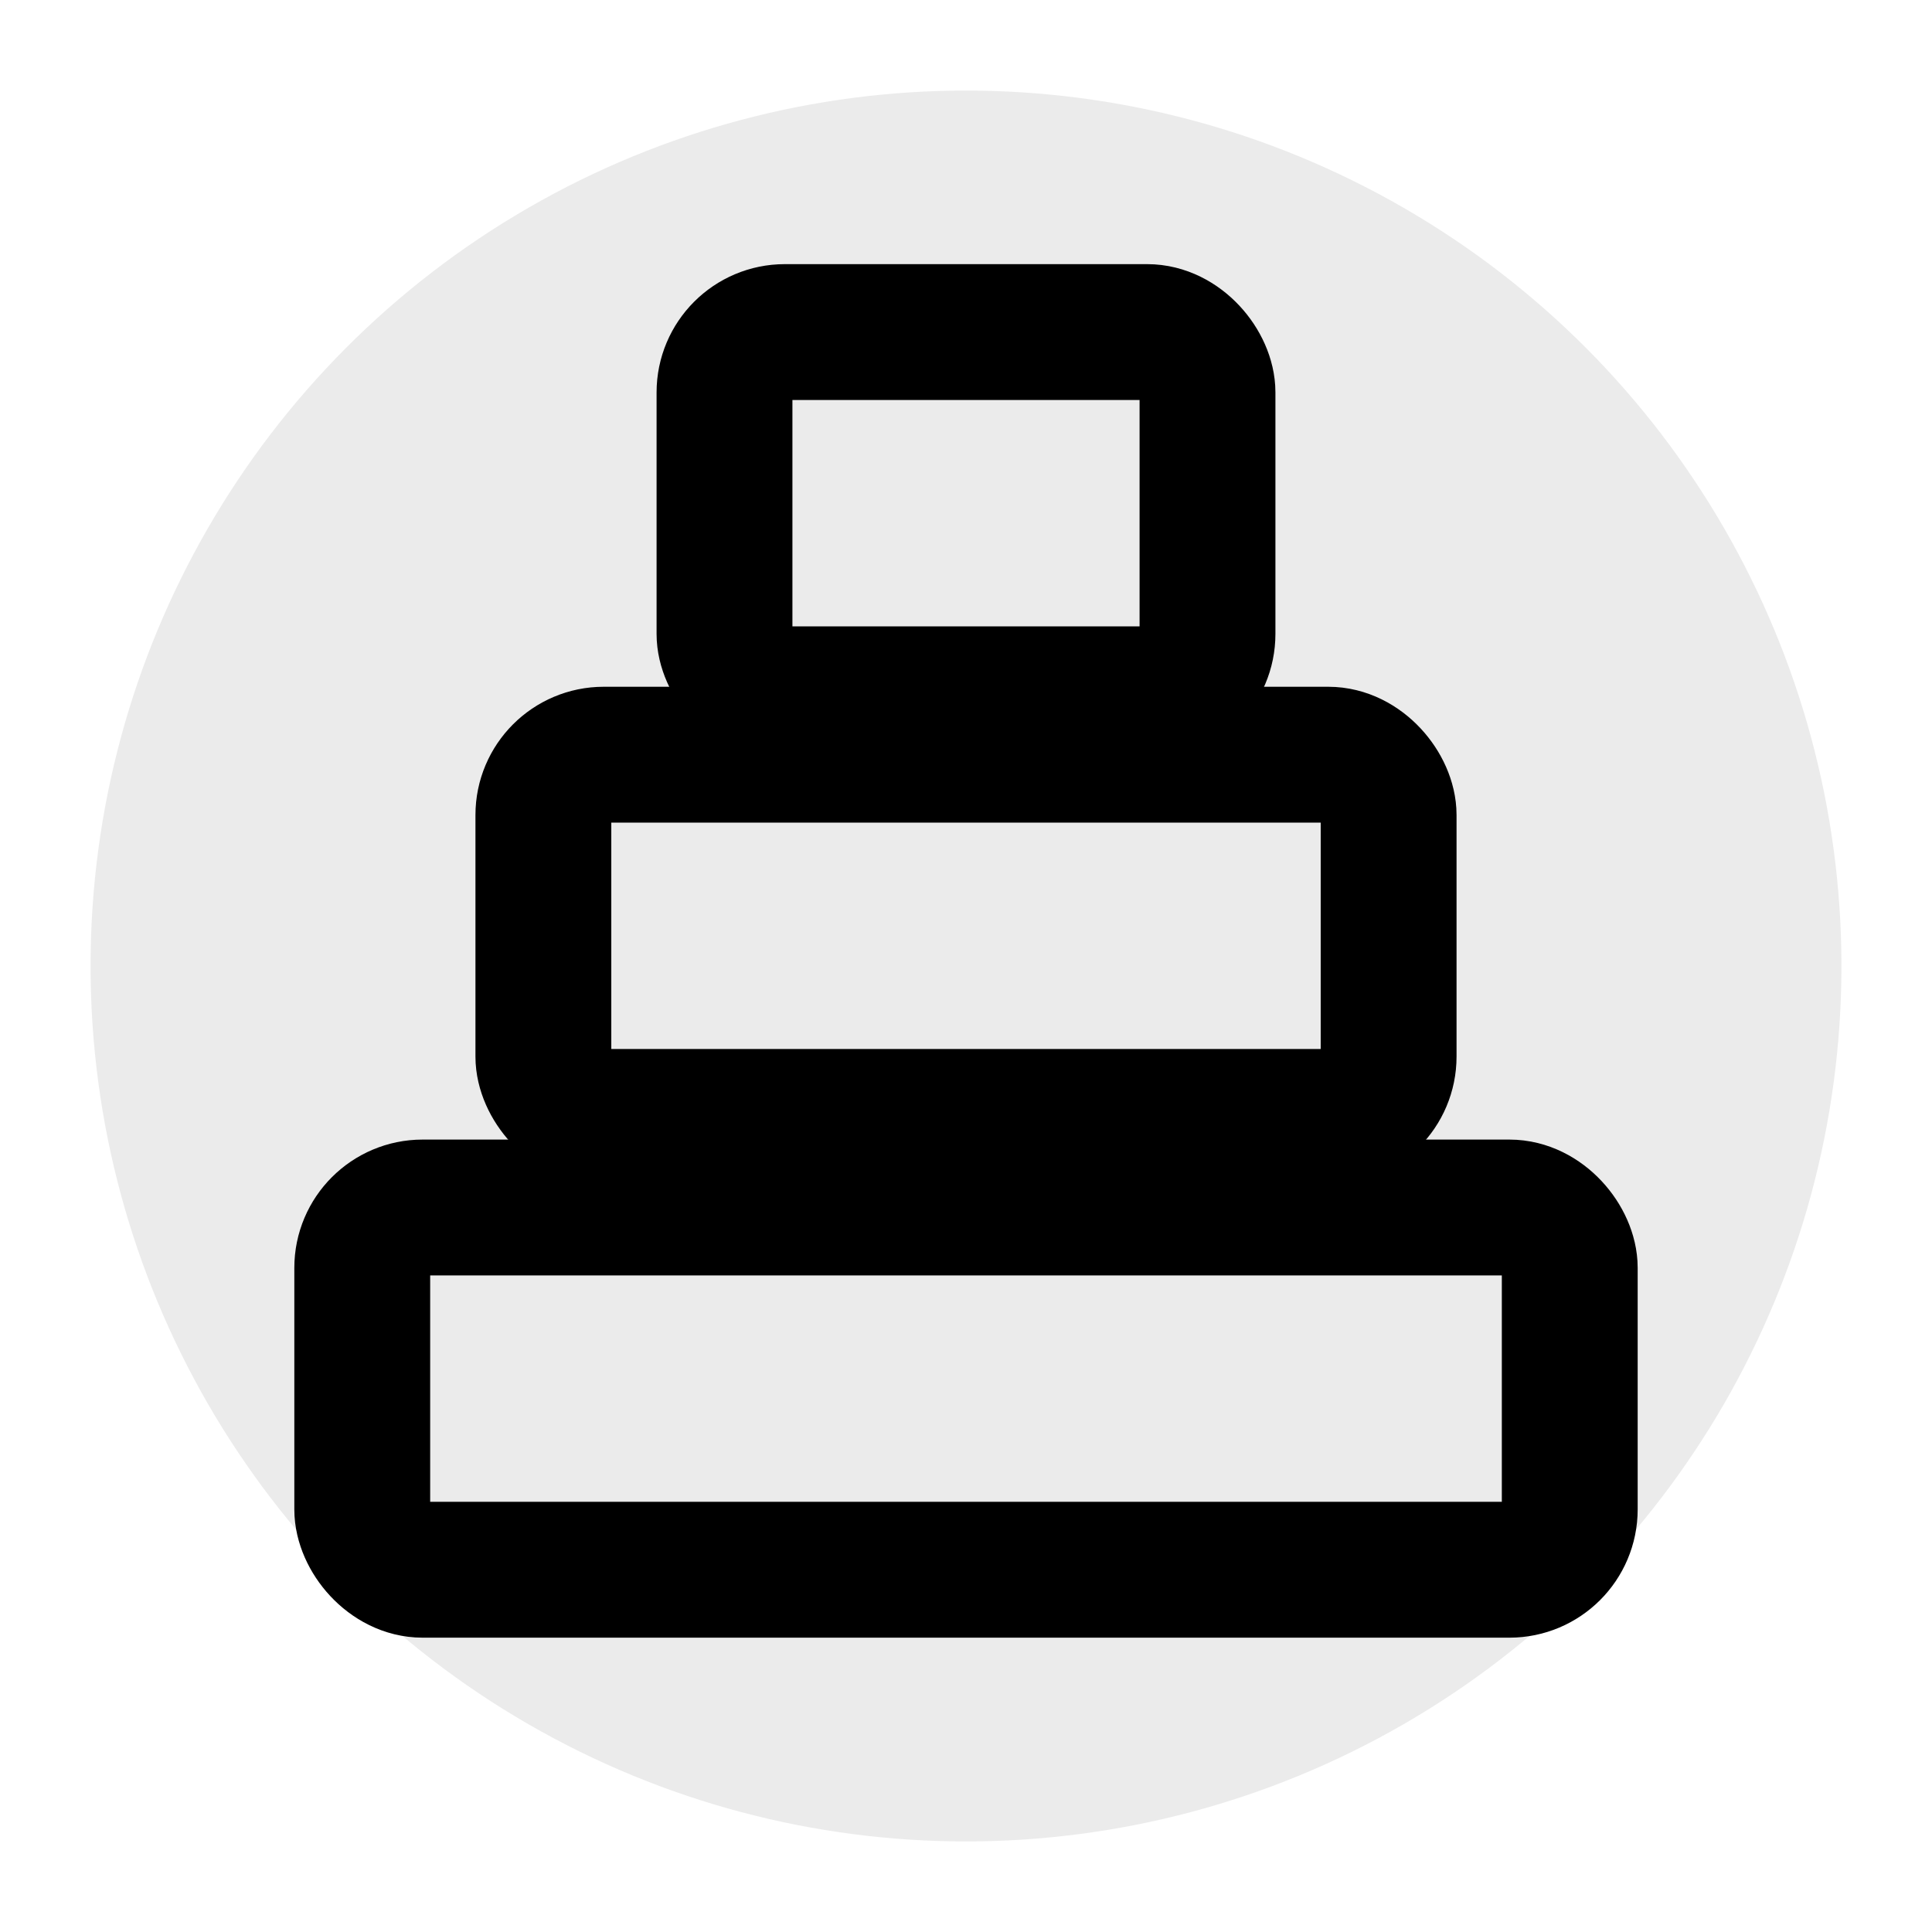
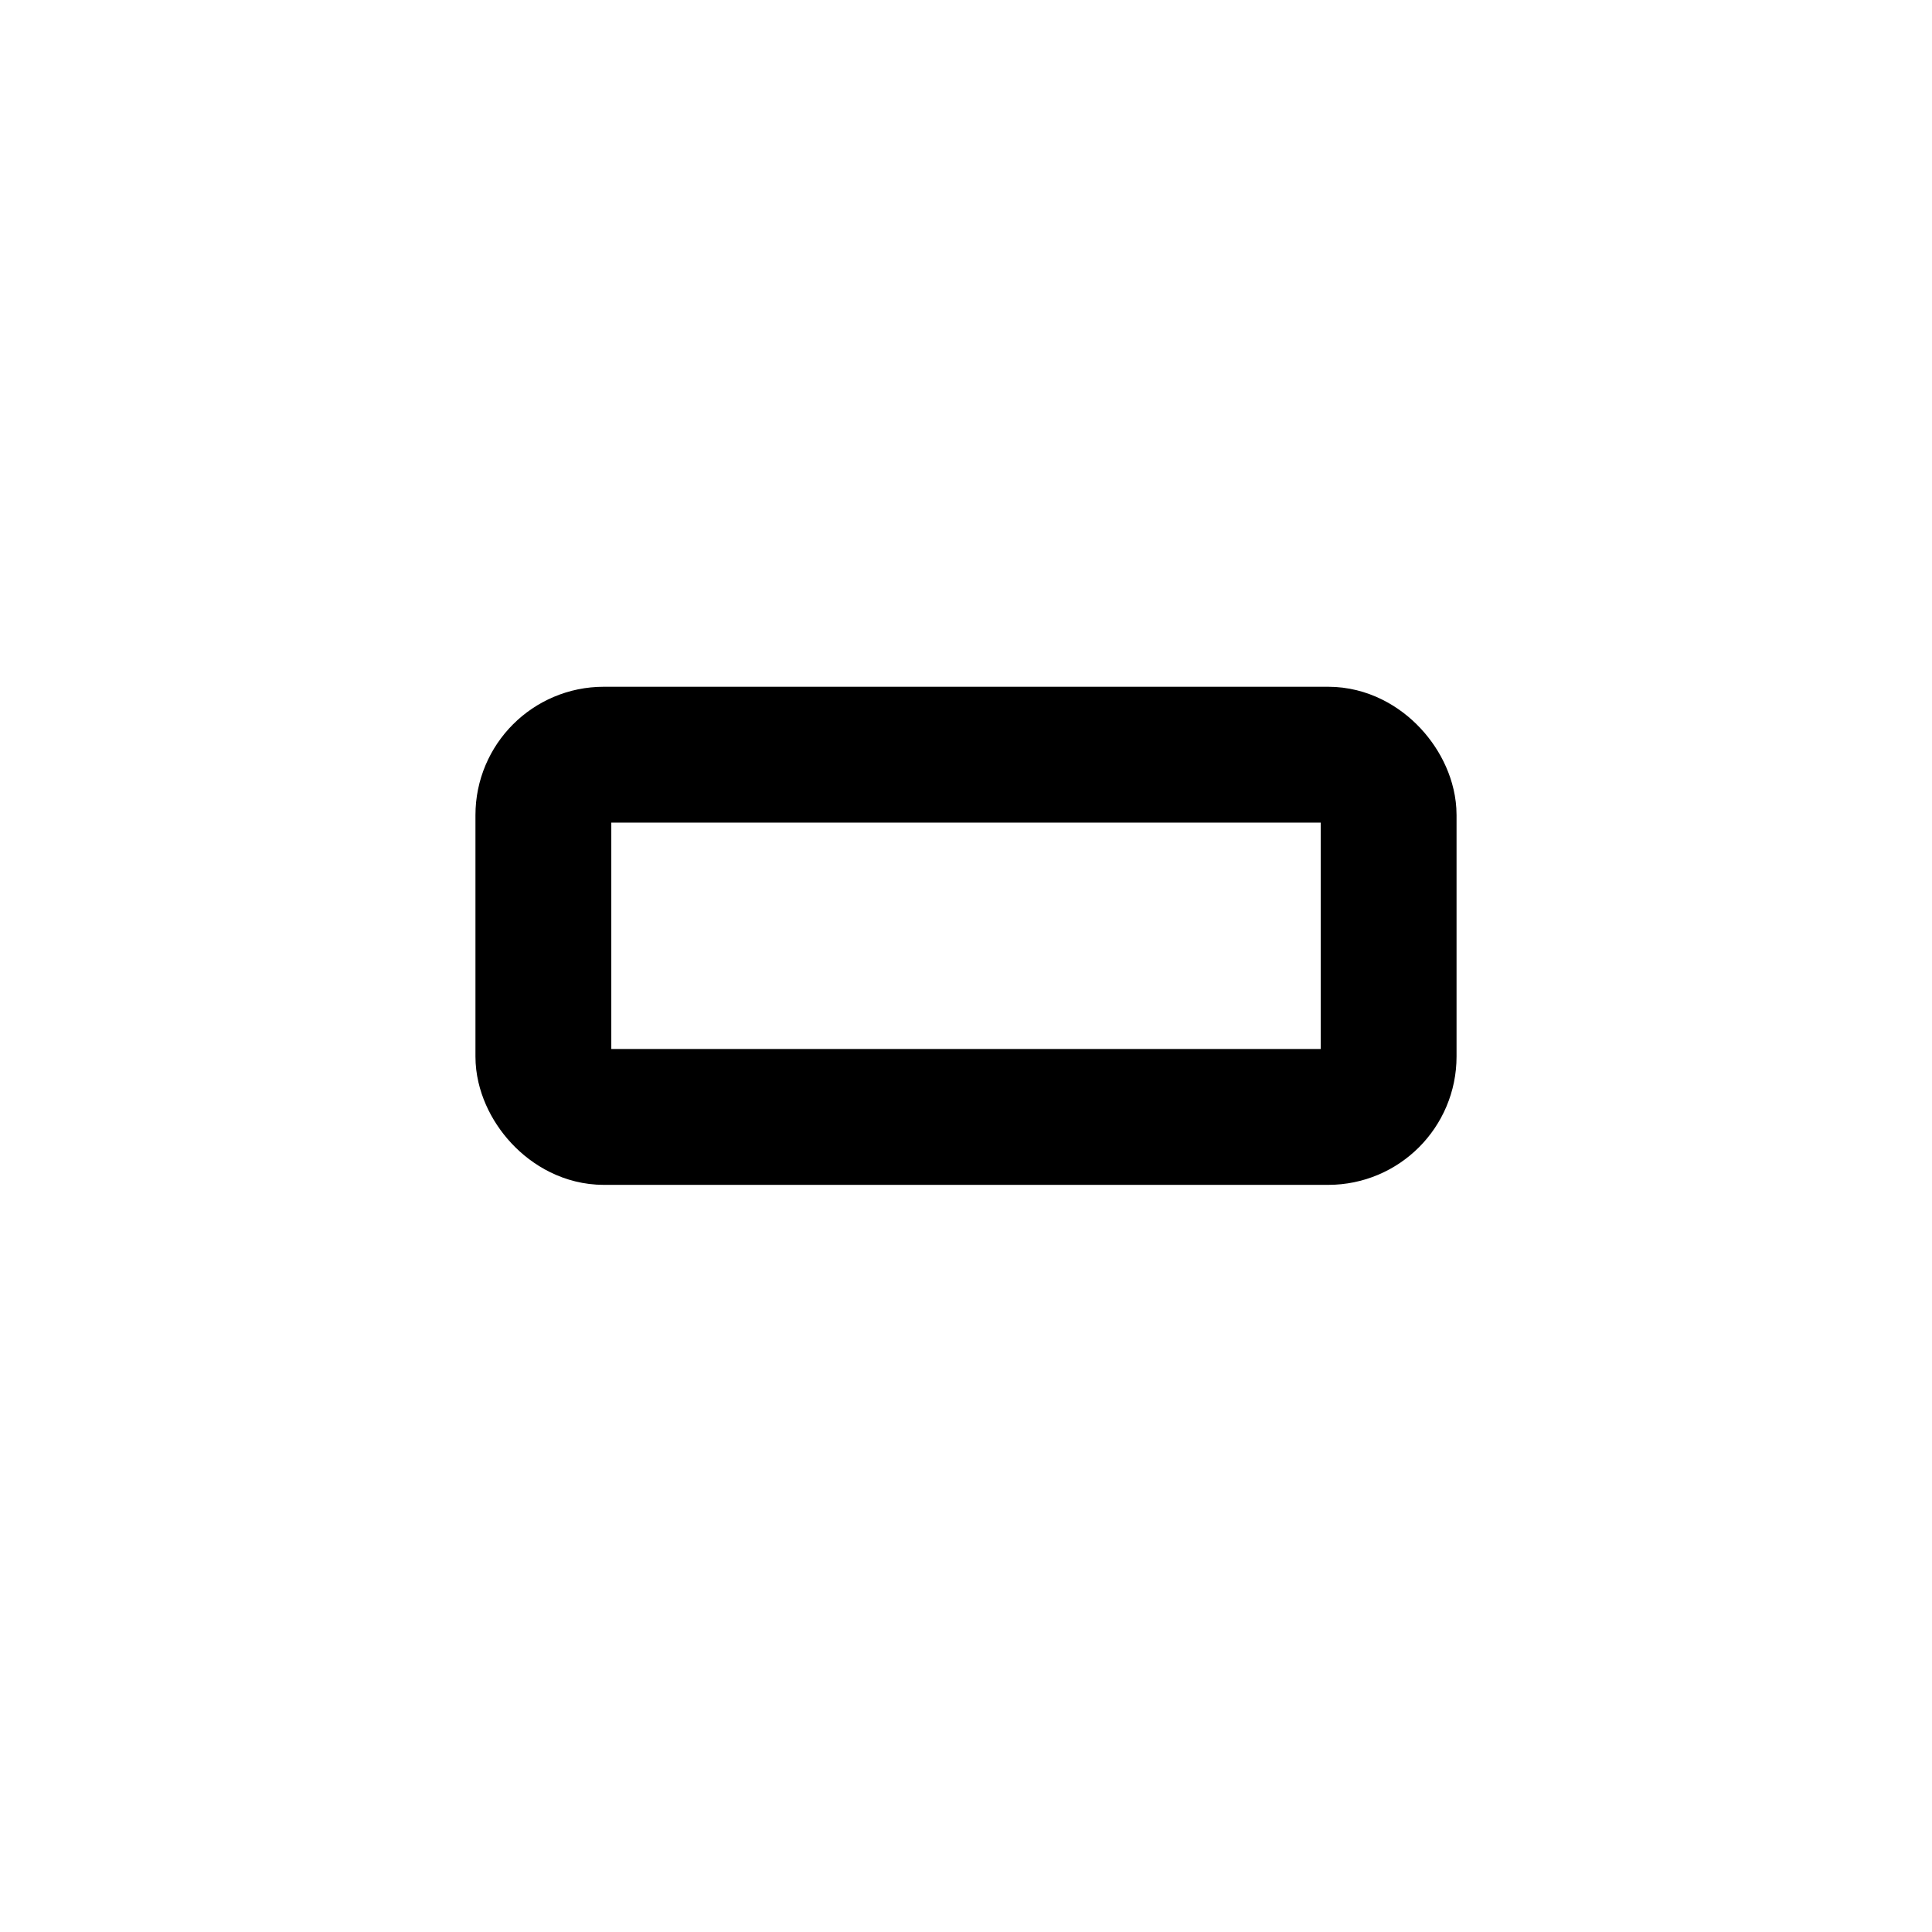
<svg xmlns="http://www.w3.org/2000/svg" viewBox="0 0 256 256" fill="none" stroke="currentColor" stroke-width="18" stroke-linecap="round" stroke-linejoin="round">
  <title>AWS Bedrock</title>
-   <circle cx="128" cy="128" r="116" opacity=".08" fill="currentColor" stroke="none" />
-   <rect x="48" y="160" width="160" height="48" rx="8" />
  <rect x="72" y="100" width="112" height="48" rx="8" />
-   <rect x="96" y="44" width="64" height="48" rx="8" />
</svg>